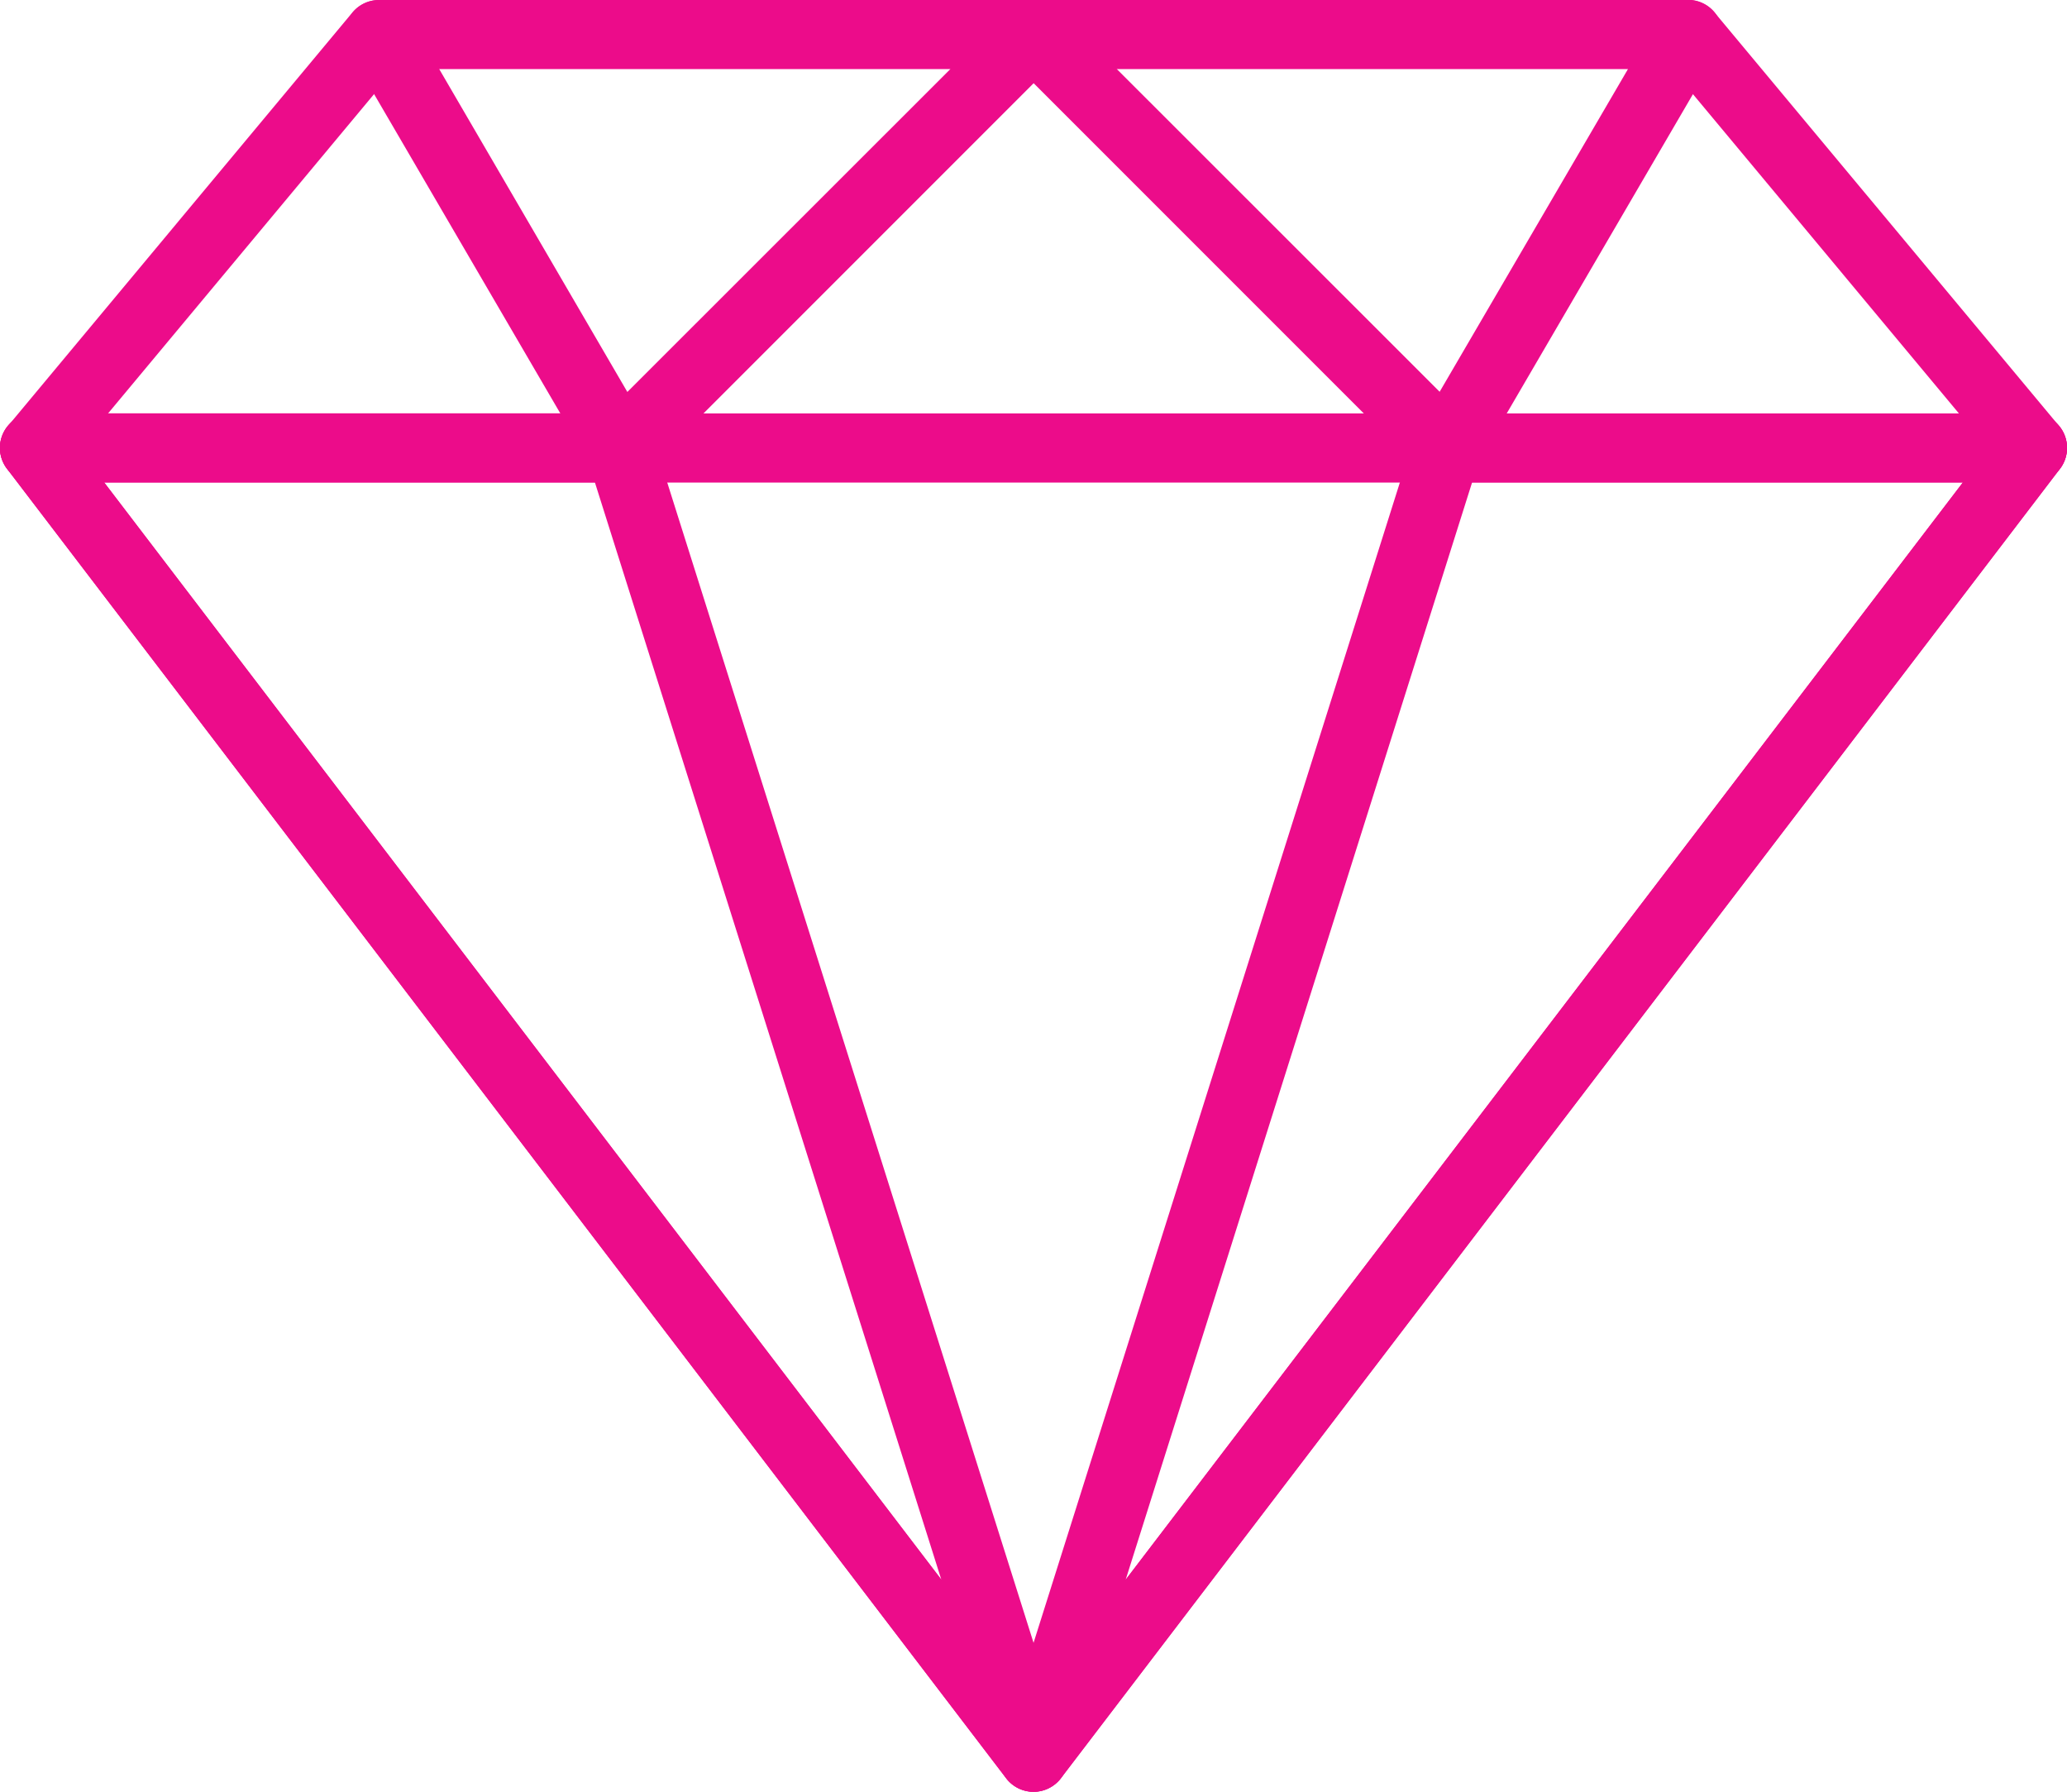
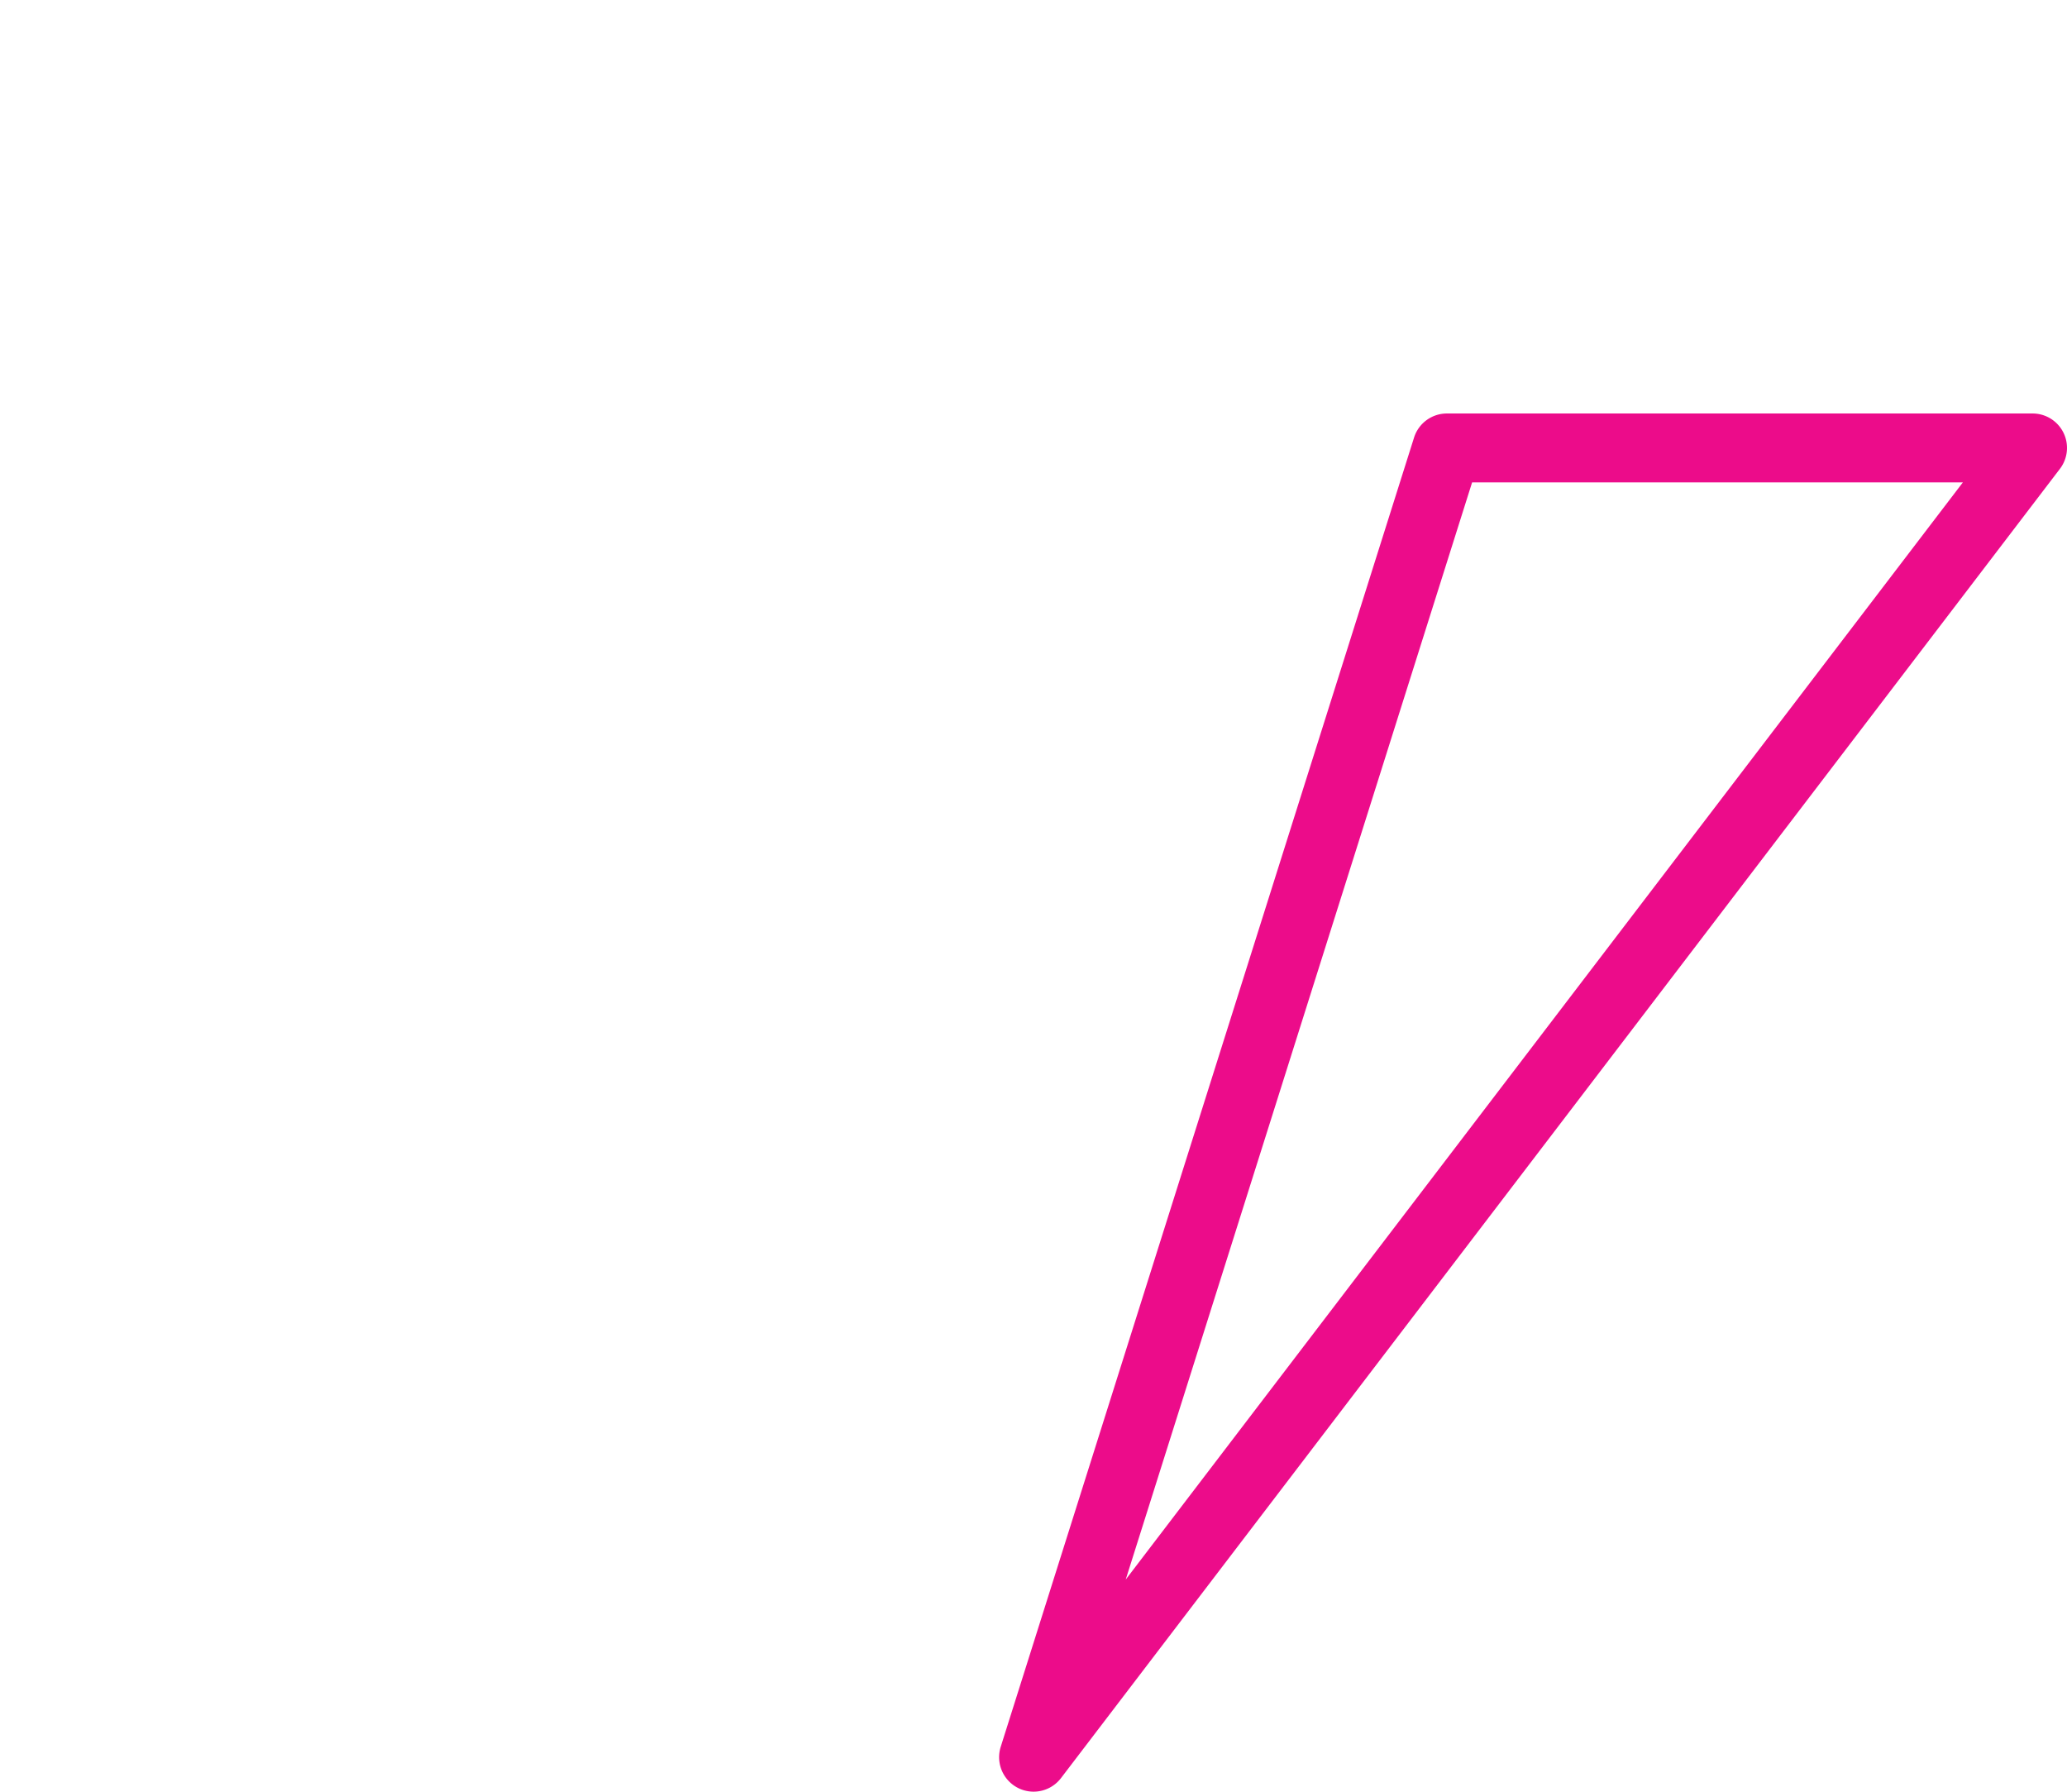
<svg xmlns="http://www.w3.org/2000/svg" width="55.893" height="48.44" viewBox="0 0 55.893 48.44">
  <g id="diamond" transform="translate(0.001 -34.137)">
    <g id="Group_263" data-name="Group 263" transform="translate(-0.001 34.138)">
      <g id="Group_262" data-name="Group 262">
-         <path id="Path_13514" data-name="Path 13514" d="M55.676,45.659,46.36,34.48a.933.933,0,0,0-.715-.334h-35.4a.93.93,0,0,0-.715.334L.216,45.659a.931.931,0,0,0,.715,1.528H54.96a.931.931,0,0,0,.716-1.528ZM2.92,45.323l7.762-9.315H45.208l7.762,9.315Z" transform="translate(0.001 -34.146)" fill="#ec0c8a" />
-       </g>
+         </g>
    </g>
    <g id="Group_265" data-name="Group 265" transform="translate(9.316 34.137)">
      <g id="Group_264" data-name="Group 264">
-         <path id="Path_13515" data-name="Path 13515" d="M104.835,34.712a.932.932,0,0,0-.861-.575h-17.7a.932.932,0,0,0-.8,1.4l6.521,11.178a.932.932,0,0,0,.685.455,1.03,1.03,0,0,0,.119.007.932.932,0,0,0,.66-.273l11.178-11.178A.931.931,0,0,0,104.835,34.712ZM92.99,44.734,87.9,36h13.829Z" transform="translate(-85.343 -34.137)" fill="#ec0c8a" />
-       </g>
+         </g>
    </g>
    <g id="Group_267" data-name="Group 267" transform="translate(0 45.314)">
      <g id="Group_266" data-name="Group 266">
-         <path id="Path_13516" data-name="Path 13516" d="M55.8,137.047a.931.931,0,0,0-.835-.519H.933a.931.931,0,0,0-.74,1.5l27.015,35.4a.929.929,0,0,0,1.479,0l27.015-35.4A.932.932,0,0,0,55.8,137.047ZM27.949,171.324,2.817,138.392H53.081Z" transform="translate(-0.002 -136.528)" fill="#ec0c8a" />
-       </g>
+         </g>
    </g>
    <g id="Group_269" data-name="Group 269" transform="translate(0 45.314)">
      <g id="Group_268" data-name="Group 268">
-         <path id="Path_13517" data-name="Path 13517" d="M28.845,172.578l-11.178-35.4a.932.932,0,0,0-.889-.651H.941a.931.931,0,0,0-.74,1.5l27.015,35.4a.93.93,0,0,0,.741.367.906.906,0,0,0,.428-.106A.931.931,0,0,0,28.845,172.578ZM2.824,138.392H16.095l9.367,29.664Z" transform="translate(-0.01 -136.528)" fill="#ec0c8a" />
-       </g>
+         </g>
    </g>
    <g id="Group_271" data-name="Group 271" transform="translate(27.014 34.137)">
      <g id="Group_270" data-name="Group 270">
-         <path id="Path_13518" data-name="Path 13518" d="M266.908,34.6a.93.93,0,0,0-.808-.468H248.4a.931.931,0,0,0-.659,1.59l11.178,11.178a.928.928,0,0,0,.659.273,1.057,1.057,0,0,0,.12-.007.931.931,0,0,0,.685-.455l6.521-11.178A.933.933,0,0,0,266.908,34.6Zm-7.524,10.129L250.65,36h13.829Z" transform="translate(-247.47 -34.137)" fill="#ec0c8a" />
-       </g>
+         </g>
    </g>
    <g id="Group_273" data-name="Group 273" transform="translate(27.015 45.316)">
      <g id="Group_272" data-name="Group 272">
        <path id="Path_13519" data-name="Path 13519" d="M276.257,137.065a.931.931,0,0,0-.835-.519H259.586a.931.931,0,0,0-.889.651l-11.178,35.4a.932.932,0,0,0,1.628.846l27.014-35.4A.932.932,0,0,0,276.257,137.065ZM250.9,168.072l9.367-29.664h13.271Z" transform="translate(-247.476 -136.546)" fill="#ec0c8a" />
      </g>
    </g>
  </g>
</svg>